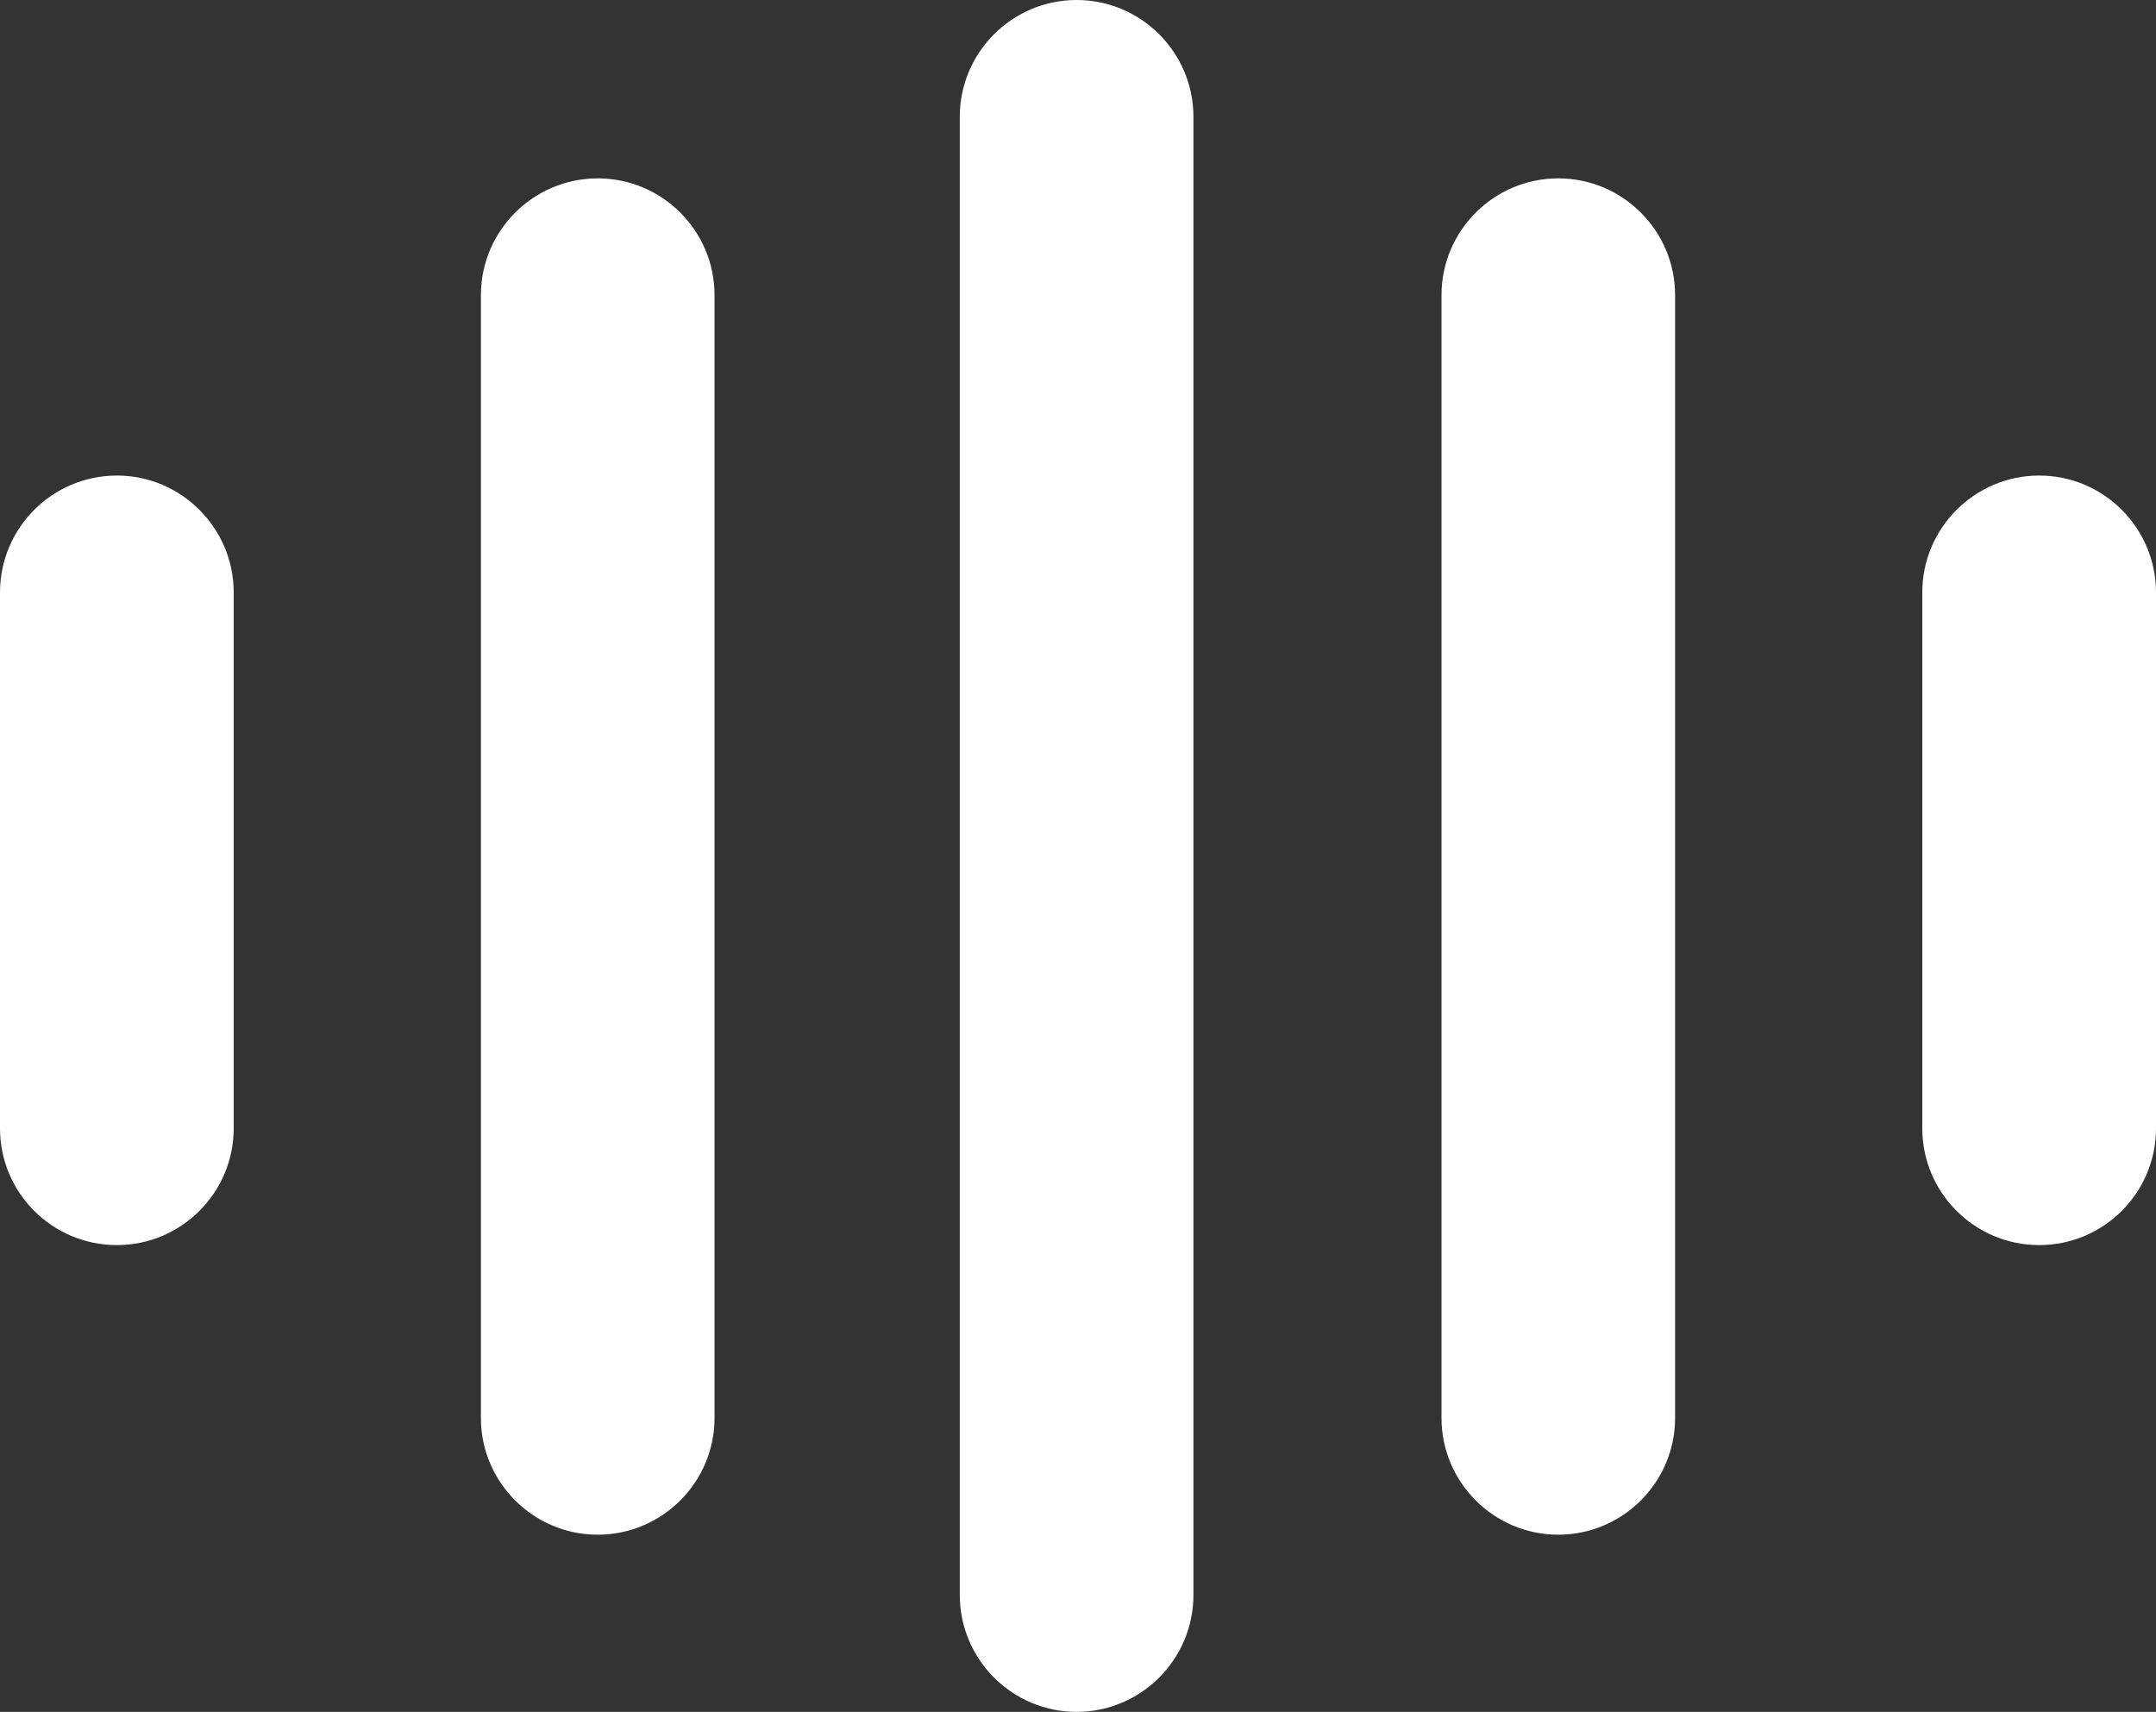
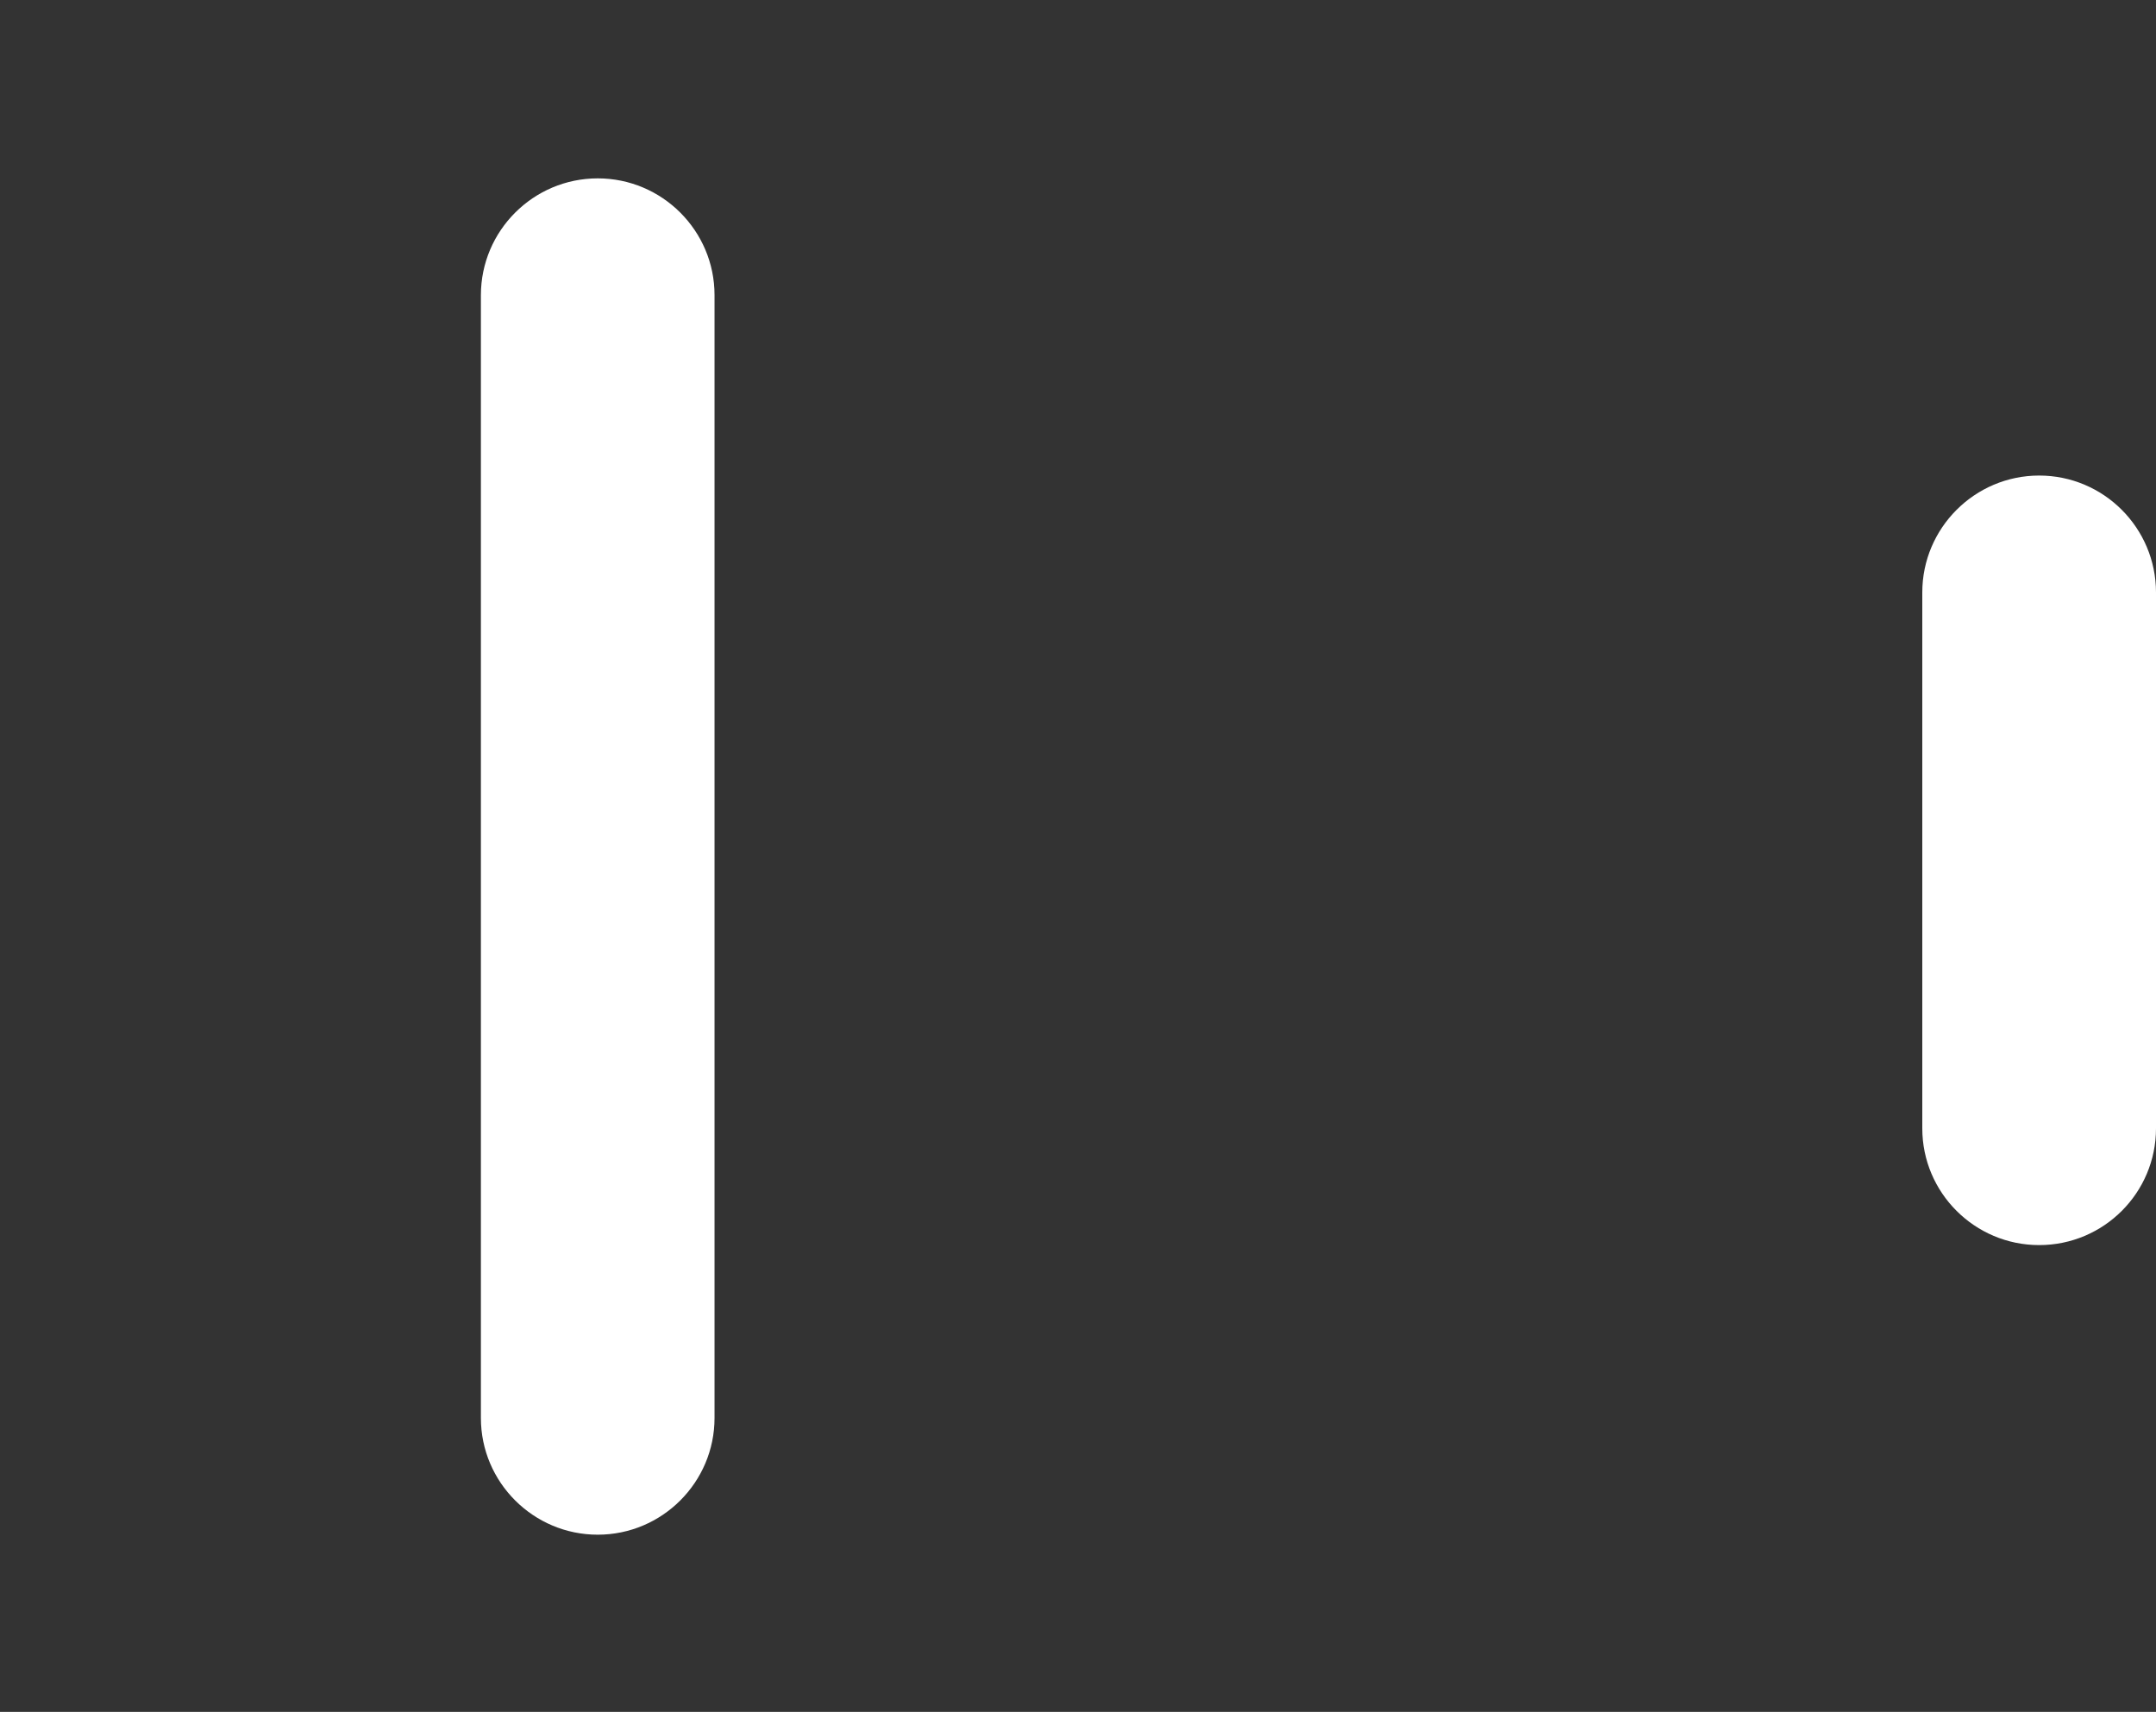
<svg xmlns="http://www.w3.org/2000/svg" xmlns:ns1="http://www.inkscape.org/namespaces/inkscape" xmlns:ns2="http://sodipodi.sourceforge.net/DTD/sodipodi-0.dtd" version="1.1" id="Layer_1" x="0px" y="0px" width="75.637" height="60.051" viewBox="0 0 75.637 60.051" enable-background="new 0 0 841.891 595.279" xml:space="preserve" ns1:version="0.91 r13725" ns2:docname="eyemark.svg">
  <rect x="0" y="0" width="75.637" height="60.051" fill="#333333" stroke="none" />
  <defs id="defs74" />
  <ns2:namedview pagecolor="#ffffff" bordercolor="#666666" borderopacity="1" objecttolerance="10" gridtolerance="10" guidetolerance="10" ns1:pageopacity="0" ns1:pageshadow="2" ns1:window-width="1563" ns1:window-height="943" id="namedview72" showgrid="false" ns1:zoom="5.891499" ns1:cx="36.946496" ns1:cy="30.144504" ns1:window-x="120" ns1:window-y="85" ns1:window-maximized="0" ns1:current-layer="Layer_1" />
-   <path d="m 54.667,6.257 c -2.258,0 -4.096,1.836 -4.096,4.094 l 0,39.391 c 0,2.257 1.838,4.094 4.096,4.094 2.259,0 4.099,-1.837 4.099,-4.094 l 0,-39.391 C 58.765,8.092 56.926,6.257 54.667,6.257" id="path62" ns1:connector-curvature="0" style="fill:#ffffff" />
  <path d="m 71.538,16.682 c -2.258,0 -4.1,1.84 -4.1,4.1 l 0,18.799 c 0,2.262 1.842,4.096 4.1,4.096 2.265,0 4.099,-1.834 4.099,-4.096 l 0,-18.799 c -0.001,-2.26 -1.834,-4.1 -4.099,-4.1" id="path64" ns1:connector-curvature="0" style="fill:#ffffff" />
-   <path d="m 37.771,0 c -2.26,0 -4.1,1.836 -4.1,4.097 l 0,51.852 c 0,2.264 1.84,4.102 4.1,4.102 2.255,0 4.097,-1.838 4.097,-4.102 l 0,-51.852 C 41.868,1.836 40.026,0 37.771,0" id="path66" ns1:connector-curvature="0" style="fill:#ffffff" />
  <path d="m 20.97,6.257 c 2.258,0 4.097,1.836 4.097,4.094 l 0,39.391 c 0,2.257 -1.839,4.094 -4.097,4.094 -2.258,0 -4.099,-1.837 -4.099,-4.094 l 0,-39.391 C 16.873,8.092 18.713,6.257 20.97,6.257" id="path68" ns1:connector-curvature="0" style="fill:#ffffff" />
-   <path d="m 4.101,16.682 c 2.256,0 4.098,1.84 4.098,4.1 l 0,18.799 c 0,2.262 -1.842,4.096 -4.098,4.096 C 1.834,43.677 0,41.843 0,39.581 L 0,20.782 c 0.001,-2.26 1.835,-4.1 4.101,-4.1" id="path70" ns1:connector-curvature="0" style="fill:#ffffff" />
</svg>